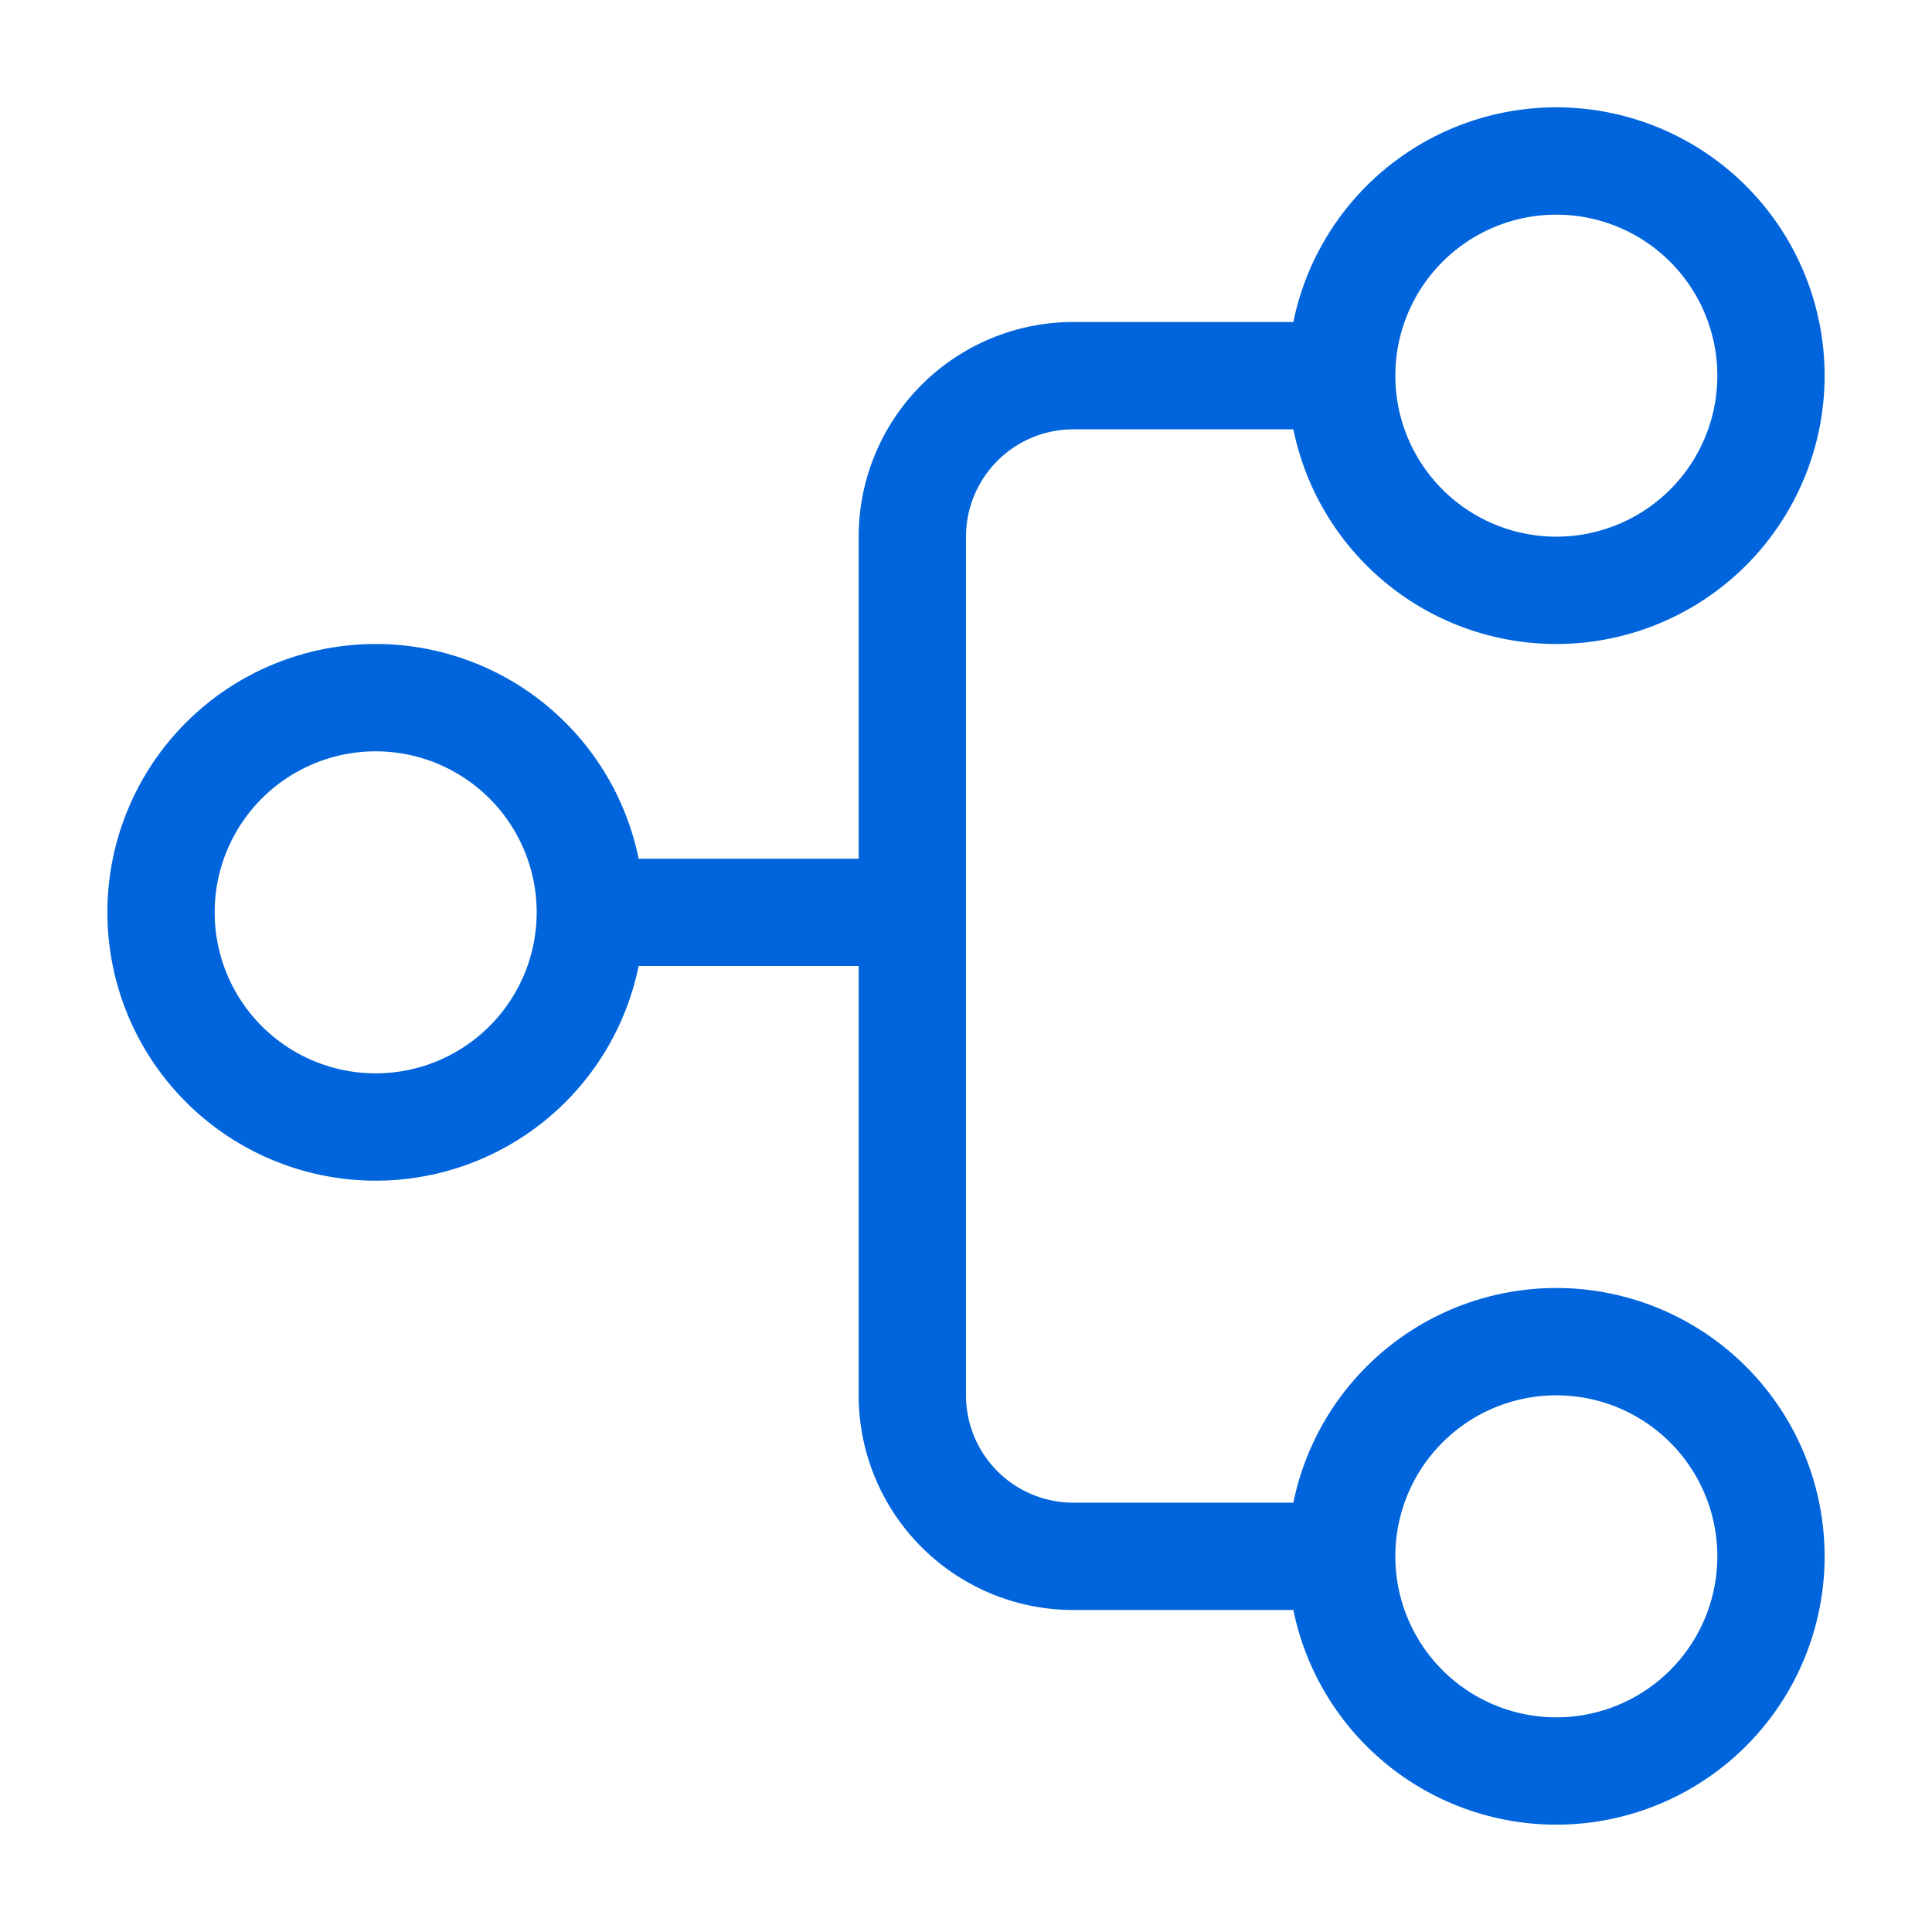
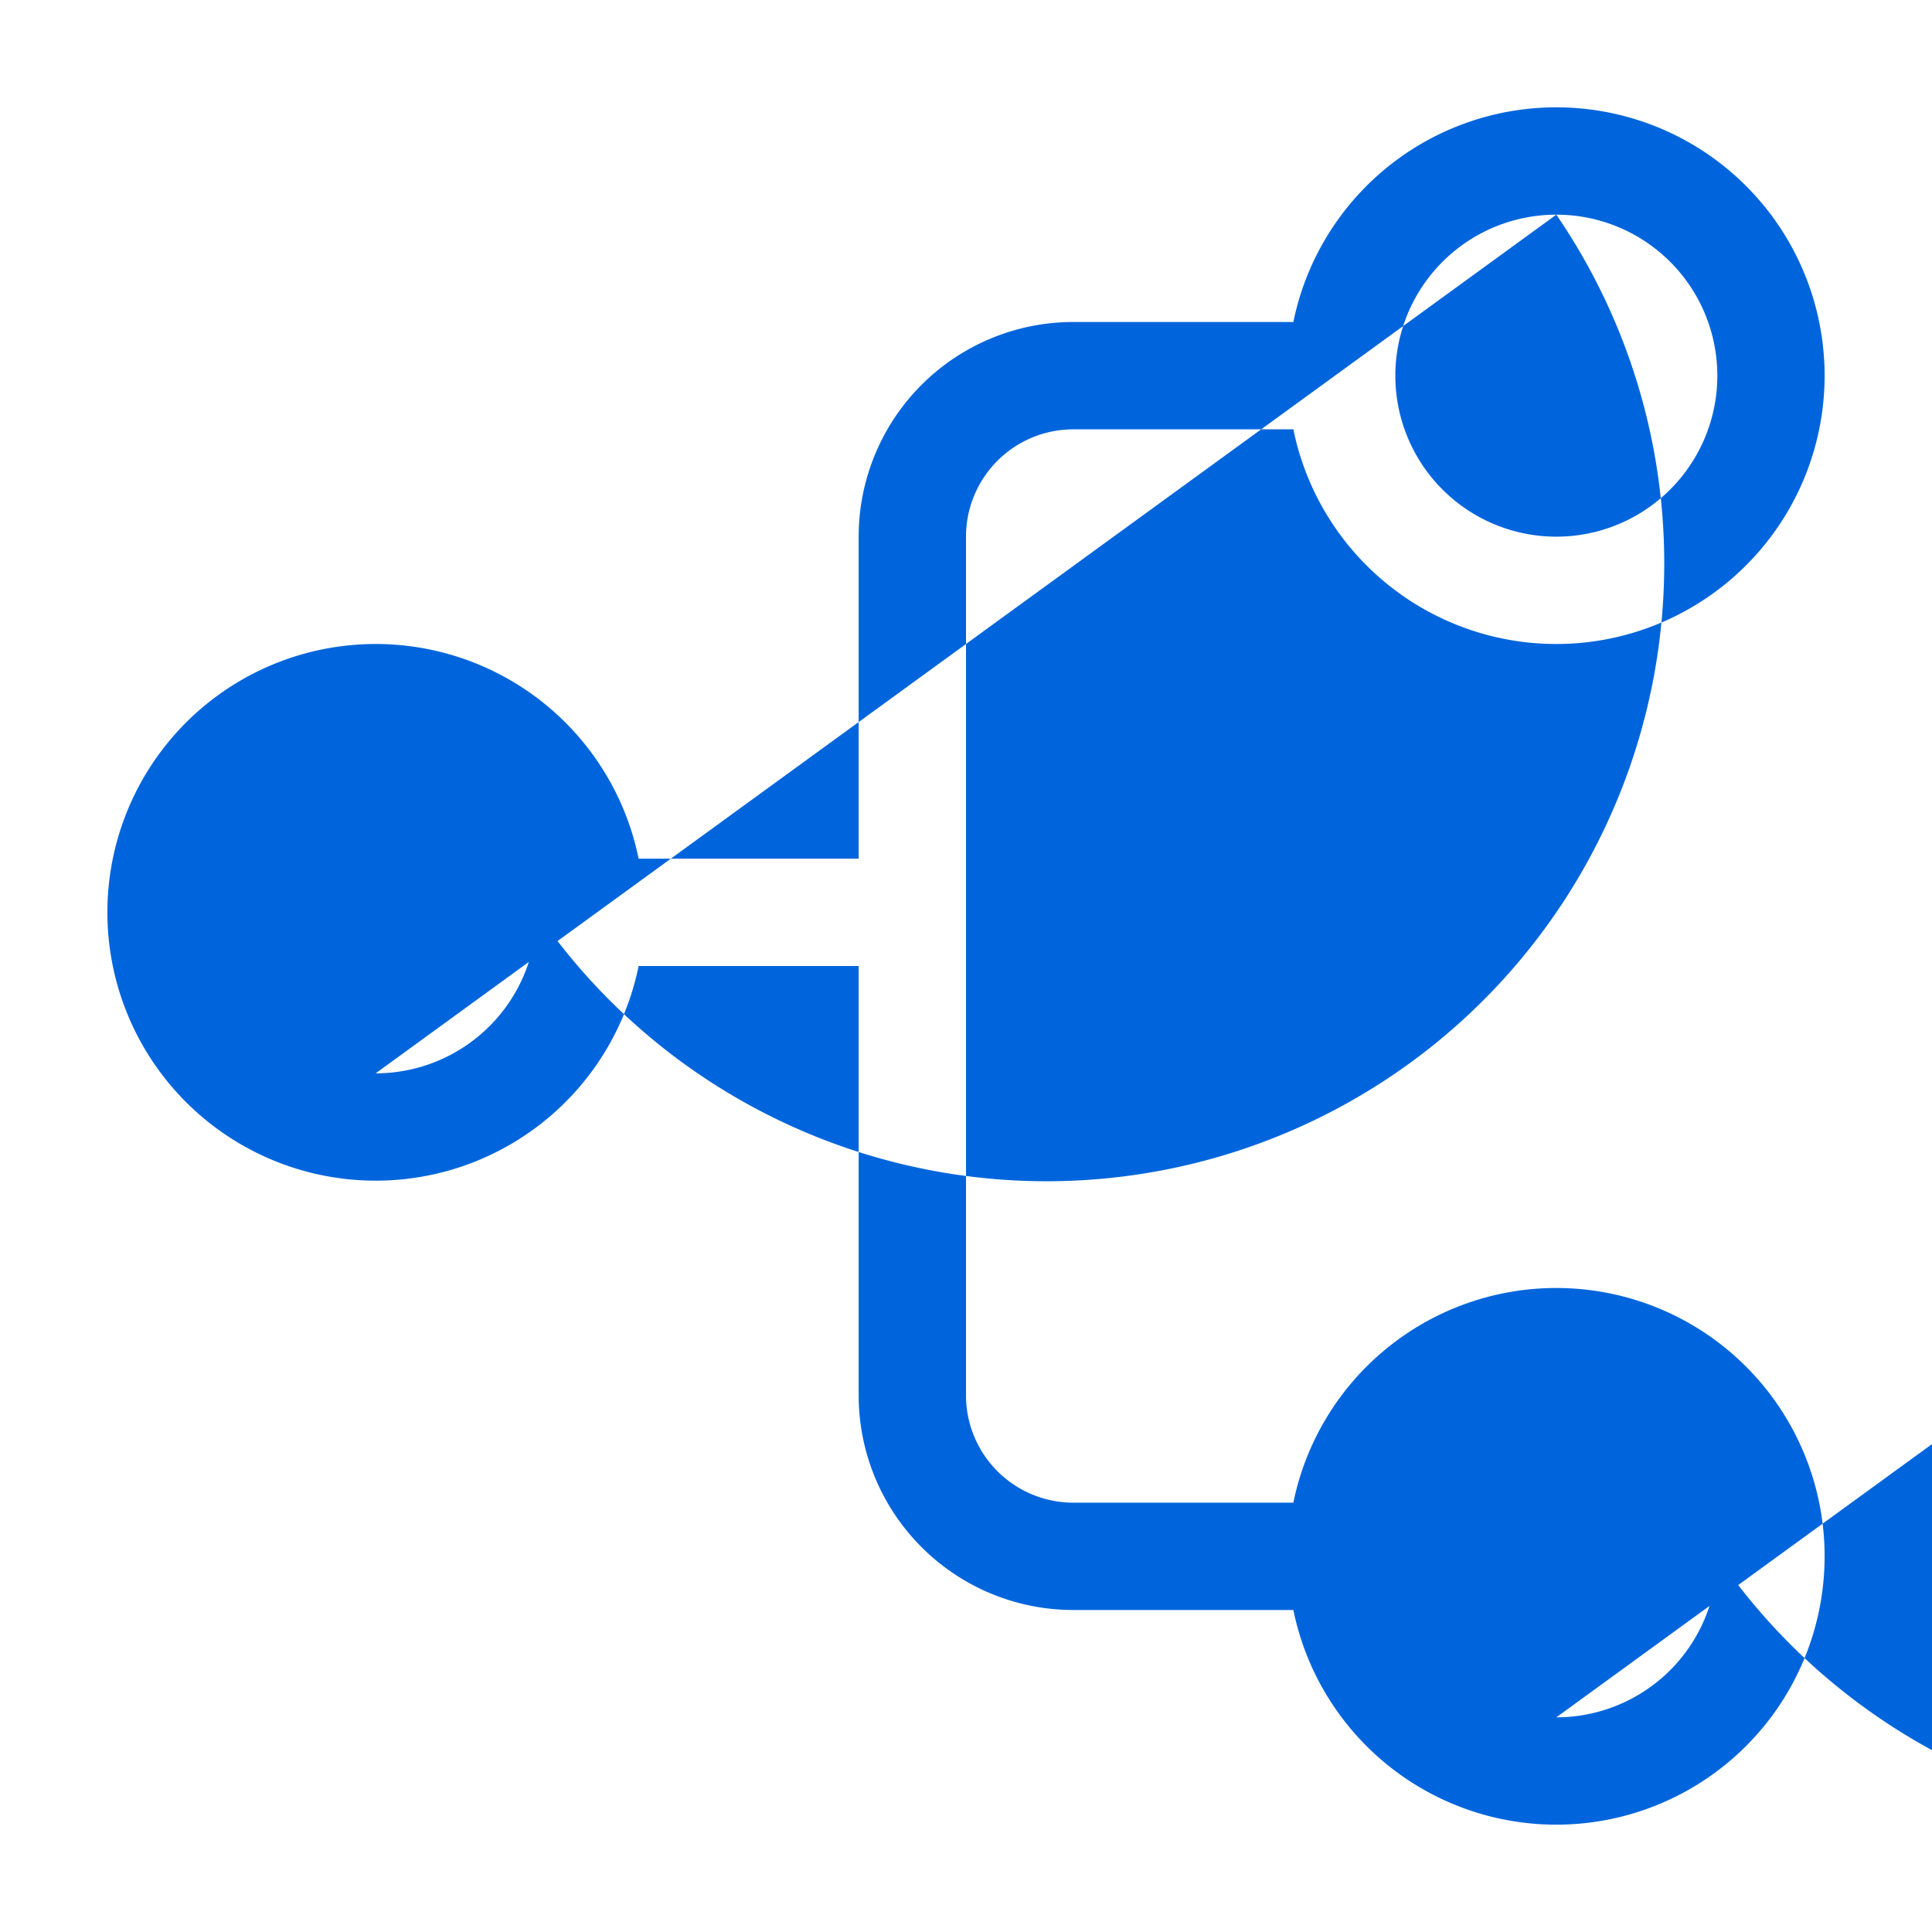
<svg xmlns="http://www.w3.org/2000/svg" height="50" viewBox="0 0 18 18" width="50">
  <defs>
    <style>
      .a {
        fill: #0065DC;
      }
    </style>
  </defs>
  <title>S JourneyVoyager 18 N</title>
-   <rect id="Canvas" fill="#ff13dc" opacity="0" width="35" height="35" />
-   <path class="a" d="M14.5,12a2.5,2.5,0,0,0-2.45,2H10a1,1,0,0,1-1-1V5a1,1,0,0,1,1-1h2.05a2.5,2.5,0,1,0,0-1H10A2,2,0,0,0,8,5V8H5.95a2.5,2.5,0,1,0,0,1H8v4a2,2,0,0,0,2,2h2.05a2.5,2.5,0,1,0,2.45-3Zm0-10A1.5,1.5,0,1,1,13,3.5,1.5,1.5,0,0,1,14.5,2Zm-11,8A1.5,1.5,0,1,1,5,8.5,1.5,1.5,0,0,1,3.5,10Zm11,6A1.5,1.5,0,1,1,16,14.5,1.5,1.5,0,0,1,14.5,16Z" />
+   <path class="a" d="M14.5,12a2.5,2.5,0,0,0-2.45,2H10a1,1,0,0,1-1-1V5a1,1,0,0,1,1-1h2.05a2.5,2.5,0,1,0,0-1H10A2,2,0,0,0,8,5V8H5.95a2.5,2.5,0,1,0,0,1H8v4a2,2,0,0,0,2,2h2.05a2.5,2.5,0,1,0,2.45-3Zm0-10A1.5,1.5,0,1,1,13,3.5,1.5,1.5,0,0,1,14.5,2ZA1.5,1.5,0,1,1,5,8.5,1.5,1.5,0,0,1,3.5,10Zm11,6A1.5,1.5,0,1,1,16,14.5,1.5,1.5,0,0,1,14.5,16Z" />
</svg>